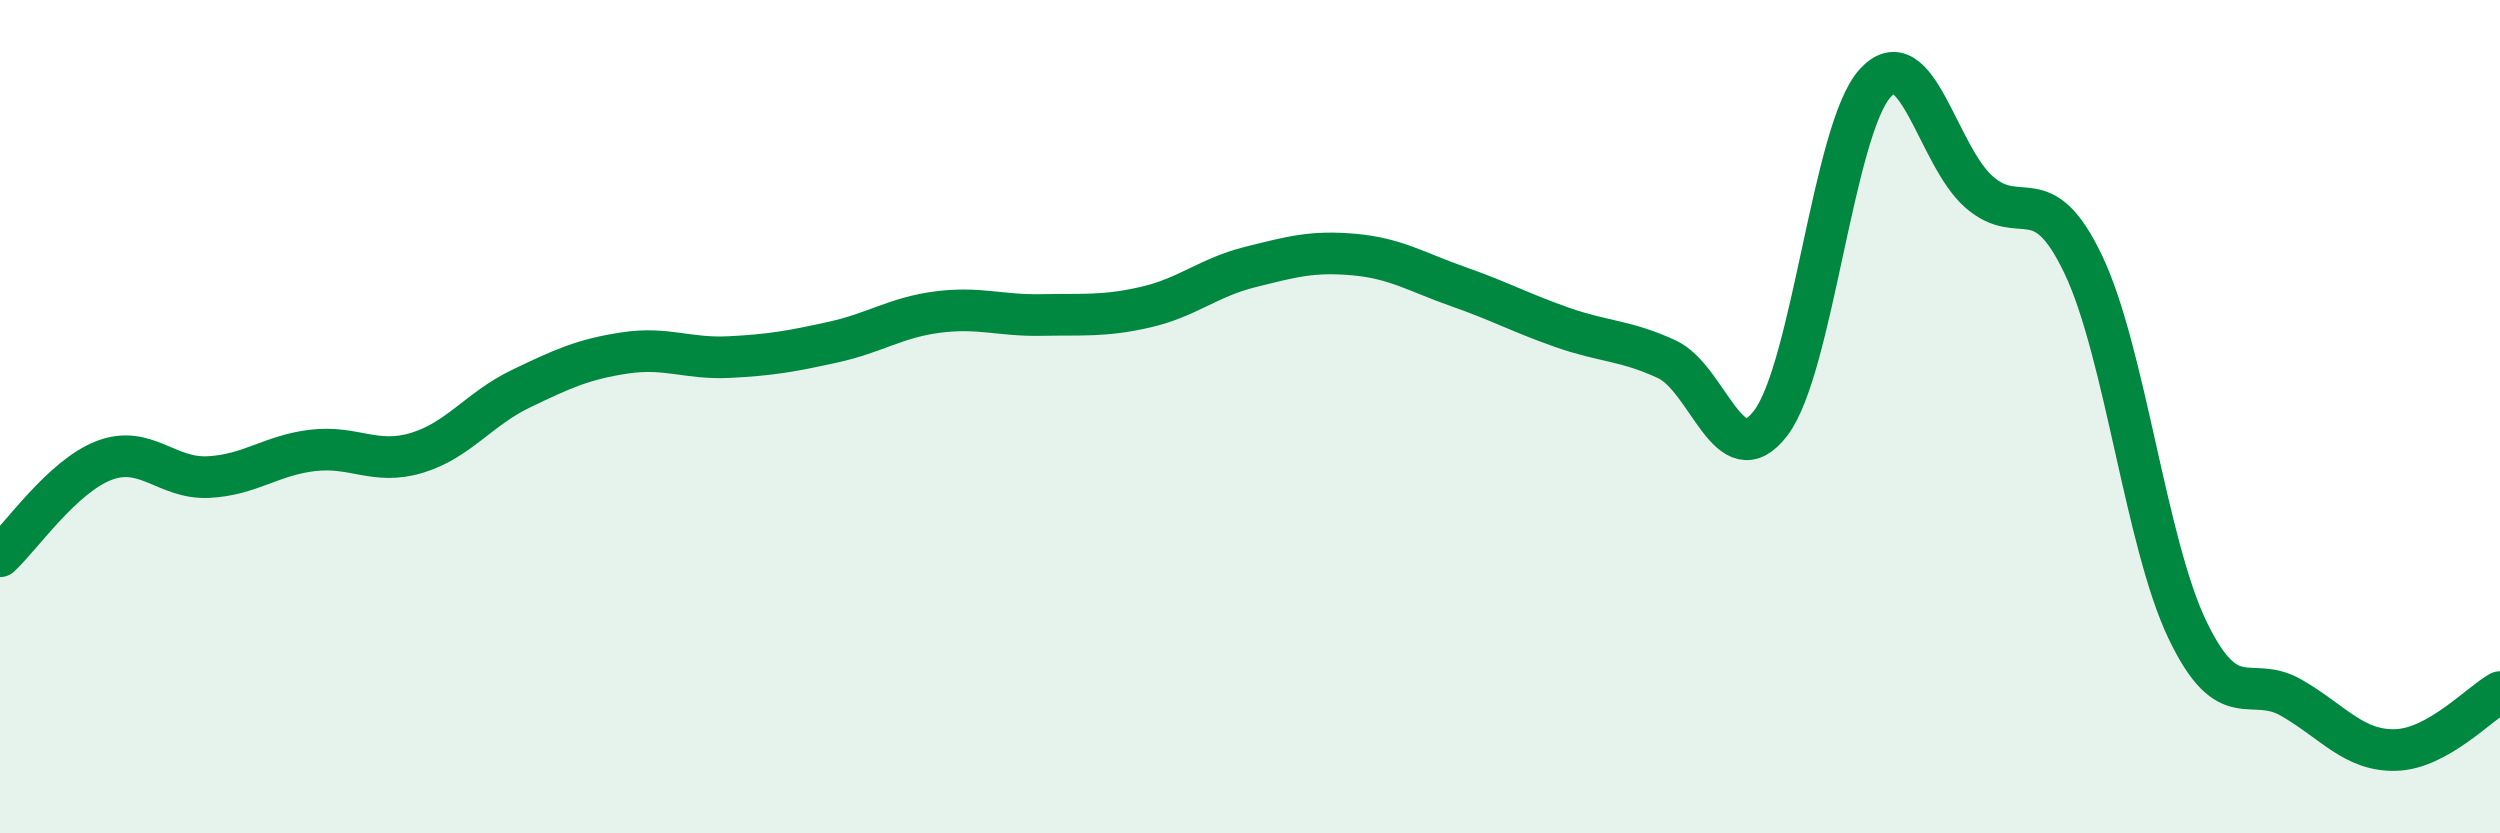
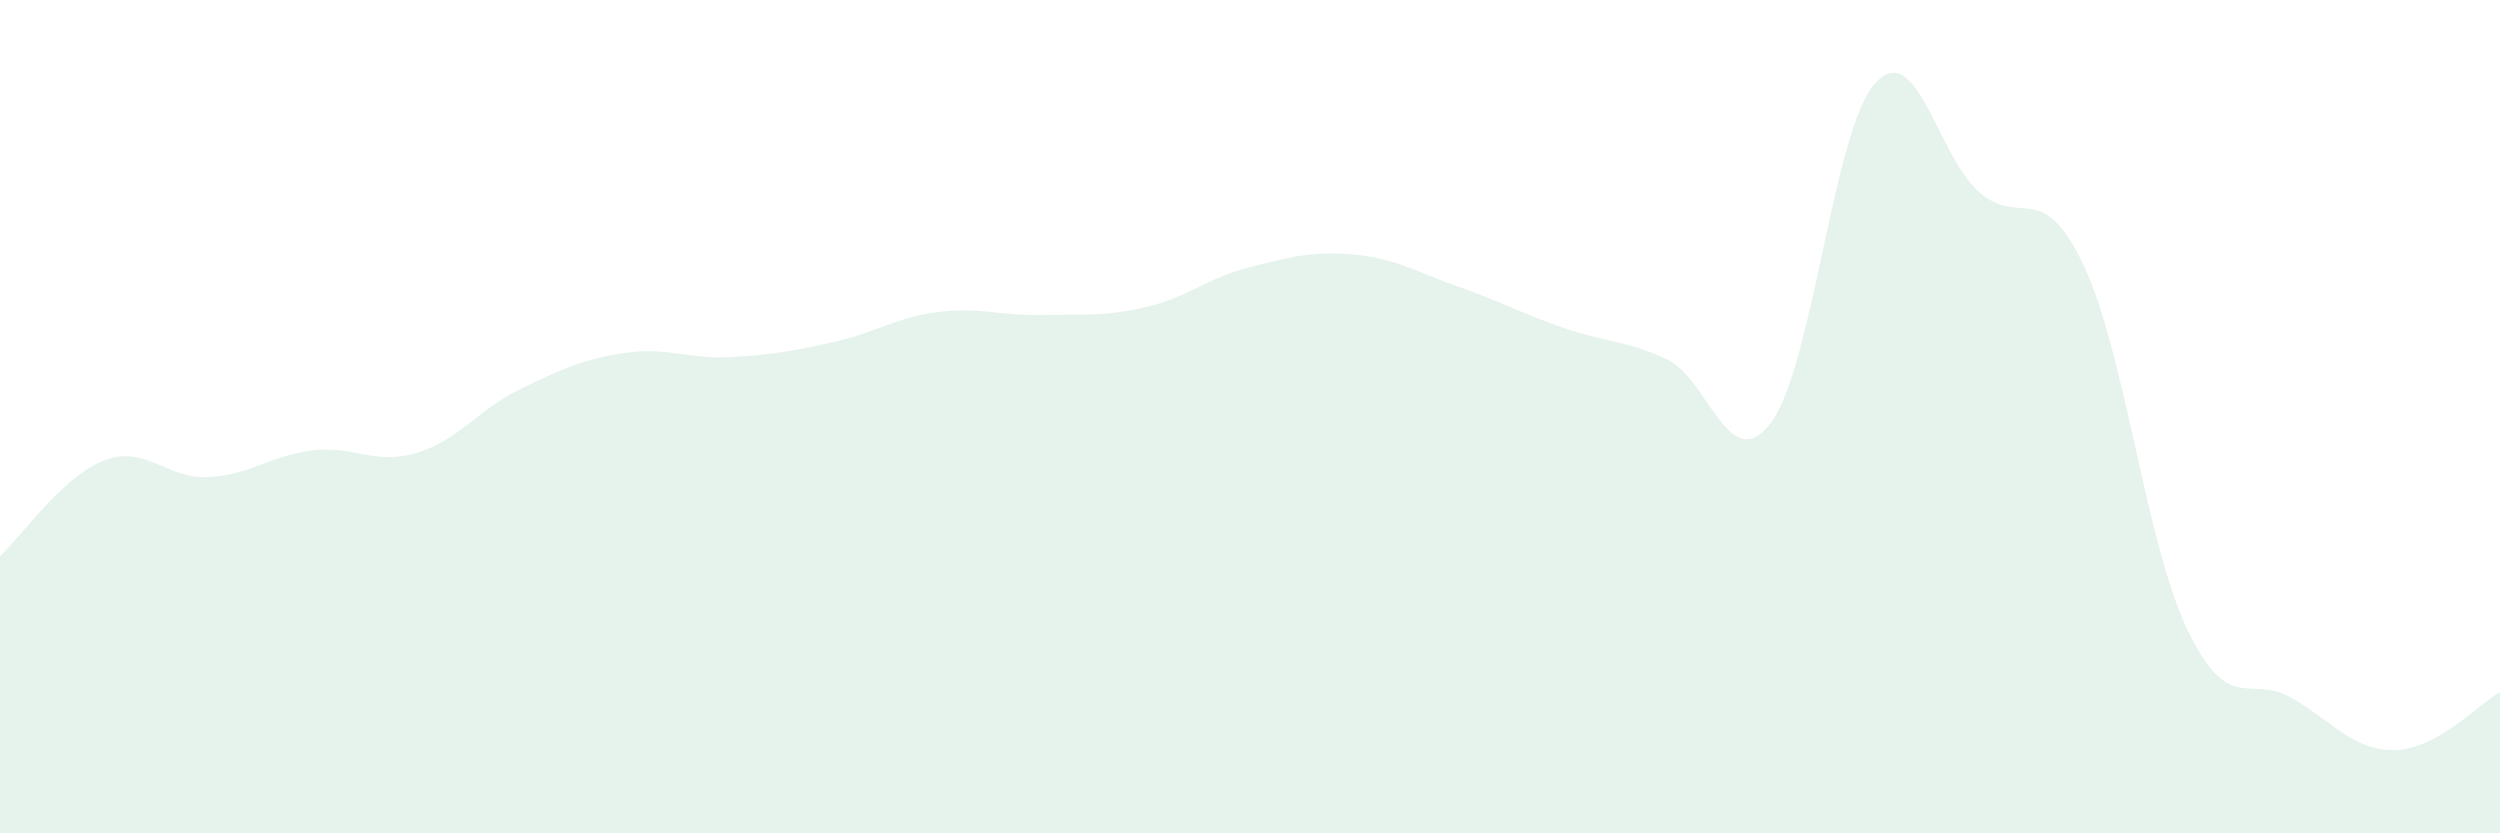
<svg xmlns="http://www.w3.org/2000/svg" width="60" height="20" viewBox="0 0 60 20">
  <path d="M 0,13.35 C 0.5,12.89 1.5,11.43 2.5,11.05 C 3.5,10.67 4,11.5 5,11.45 C 6,11.4 6.5,10.93 7.5,10.81 C 8.5,10.69 9,11.17 10,10.87 C 11,10.57 11.5,9.81 12.5,9.33 C 13.5,8.85 14,8.62 15,8.47 C 16,8.32 16.5,8.62 17.5,8.57 C 18.5,8.52 19,8.43 20,8.21 C 21,7.99 21.5,7.62 22.5,7.49 C 23.5,7.36 24,7.58 25,7.56 C 26,7.54 26.5,7.6 27.5,7.37 C 28.5,7.14 29,6.66 30,6.41 C 31,6.16 31.5,6.02 32.5,6.11 C 33.5,6.2 34,6.53 35,6.88 C 36,7.23 36.5,7.51 37.5,7.86 C 38.5,8.21 39,8.16 40,8.62 C 41,9.08 41.5,11.47 42.5,10.15 C 43.5,8.83 44,3.11 45,2 C 46,0.89 46.5,3.74 47.5,4.61 C 48.5,5.48 49,4.25 50,6.35 C 51,8.45 51.5,13.04 52.5,15.12 C 53.5,17.2 54,16.17 55,16.75 C 56,17.33 56.5,18.03 57.5,18 C 58.5,17.97 59.5,16.89 60,16.61L60 20L0 20Z" fill="#008740" opacity="0.1" stroke-linecap="round" stroke-linejoin="round" />
-   <path d="M 0,13.35 C 0.5,12.89 1.5,11.43 2.5,11.05 C 3.5,10.67 4,11.5 5,11.45 C 6,11.4 6.5,10.93 7.5,10.81 C 8.5,10.69 9,11.17 10,10.87 C 11,10.57 11.5,9.81 12.5,9.33 C 13.5,8.85 14,8.62 15,8.47 C 16,8.32 16.5,8.62 17.5,8.57 C 18.5,8.52 19,8.43 20,8.21 C 21,7.99 21.5,7.62 22.5,7.49 C 23.5,7.36 24,7.58 25,7.56 C 26,7.54 26.5,7.6 27.5,7.37 C 28.5,7.14 29,6.66 30,6.41 C 31,6.16 31.5,6.02 32.5,6.11 C 33.5,6.2 34,6.53 35,6.88 C 36,7.23 36.5,7.51 37.5,7.86 C 38.5,8.21 39,8.16 40,8.62 C 41,9.08 41.5,11.47 42.5,10.15 C 43.5,8.83 44,3.11 45,2 C 46,0.89 46.5,3.74 47.5,4.61 C 48.5,5.48 49,4.25 50,6.35 C 51,8.45 51.5,13.04 52.5,15.12 C 53.5,17.2 54,16.17 55,16.75 C 56,17.33 56.5,18.03 57.5,18 C 58.5,17.97 59.5,16.89 60,16.61" stroke="#008740" stroke-width="1" fill="none" stroke-linecap="round" stroke-linejoin="round" />
</svg>